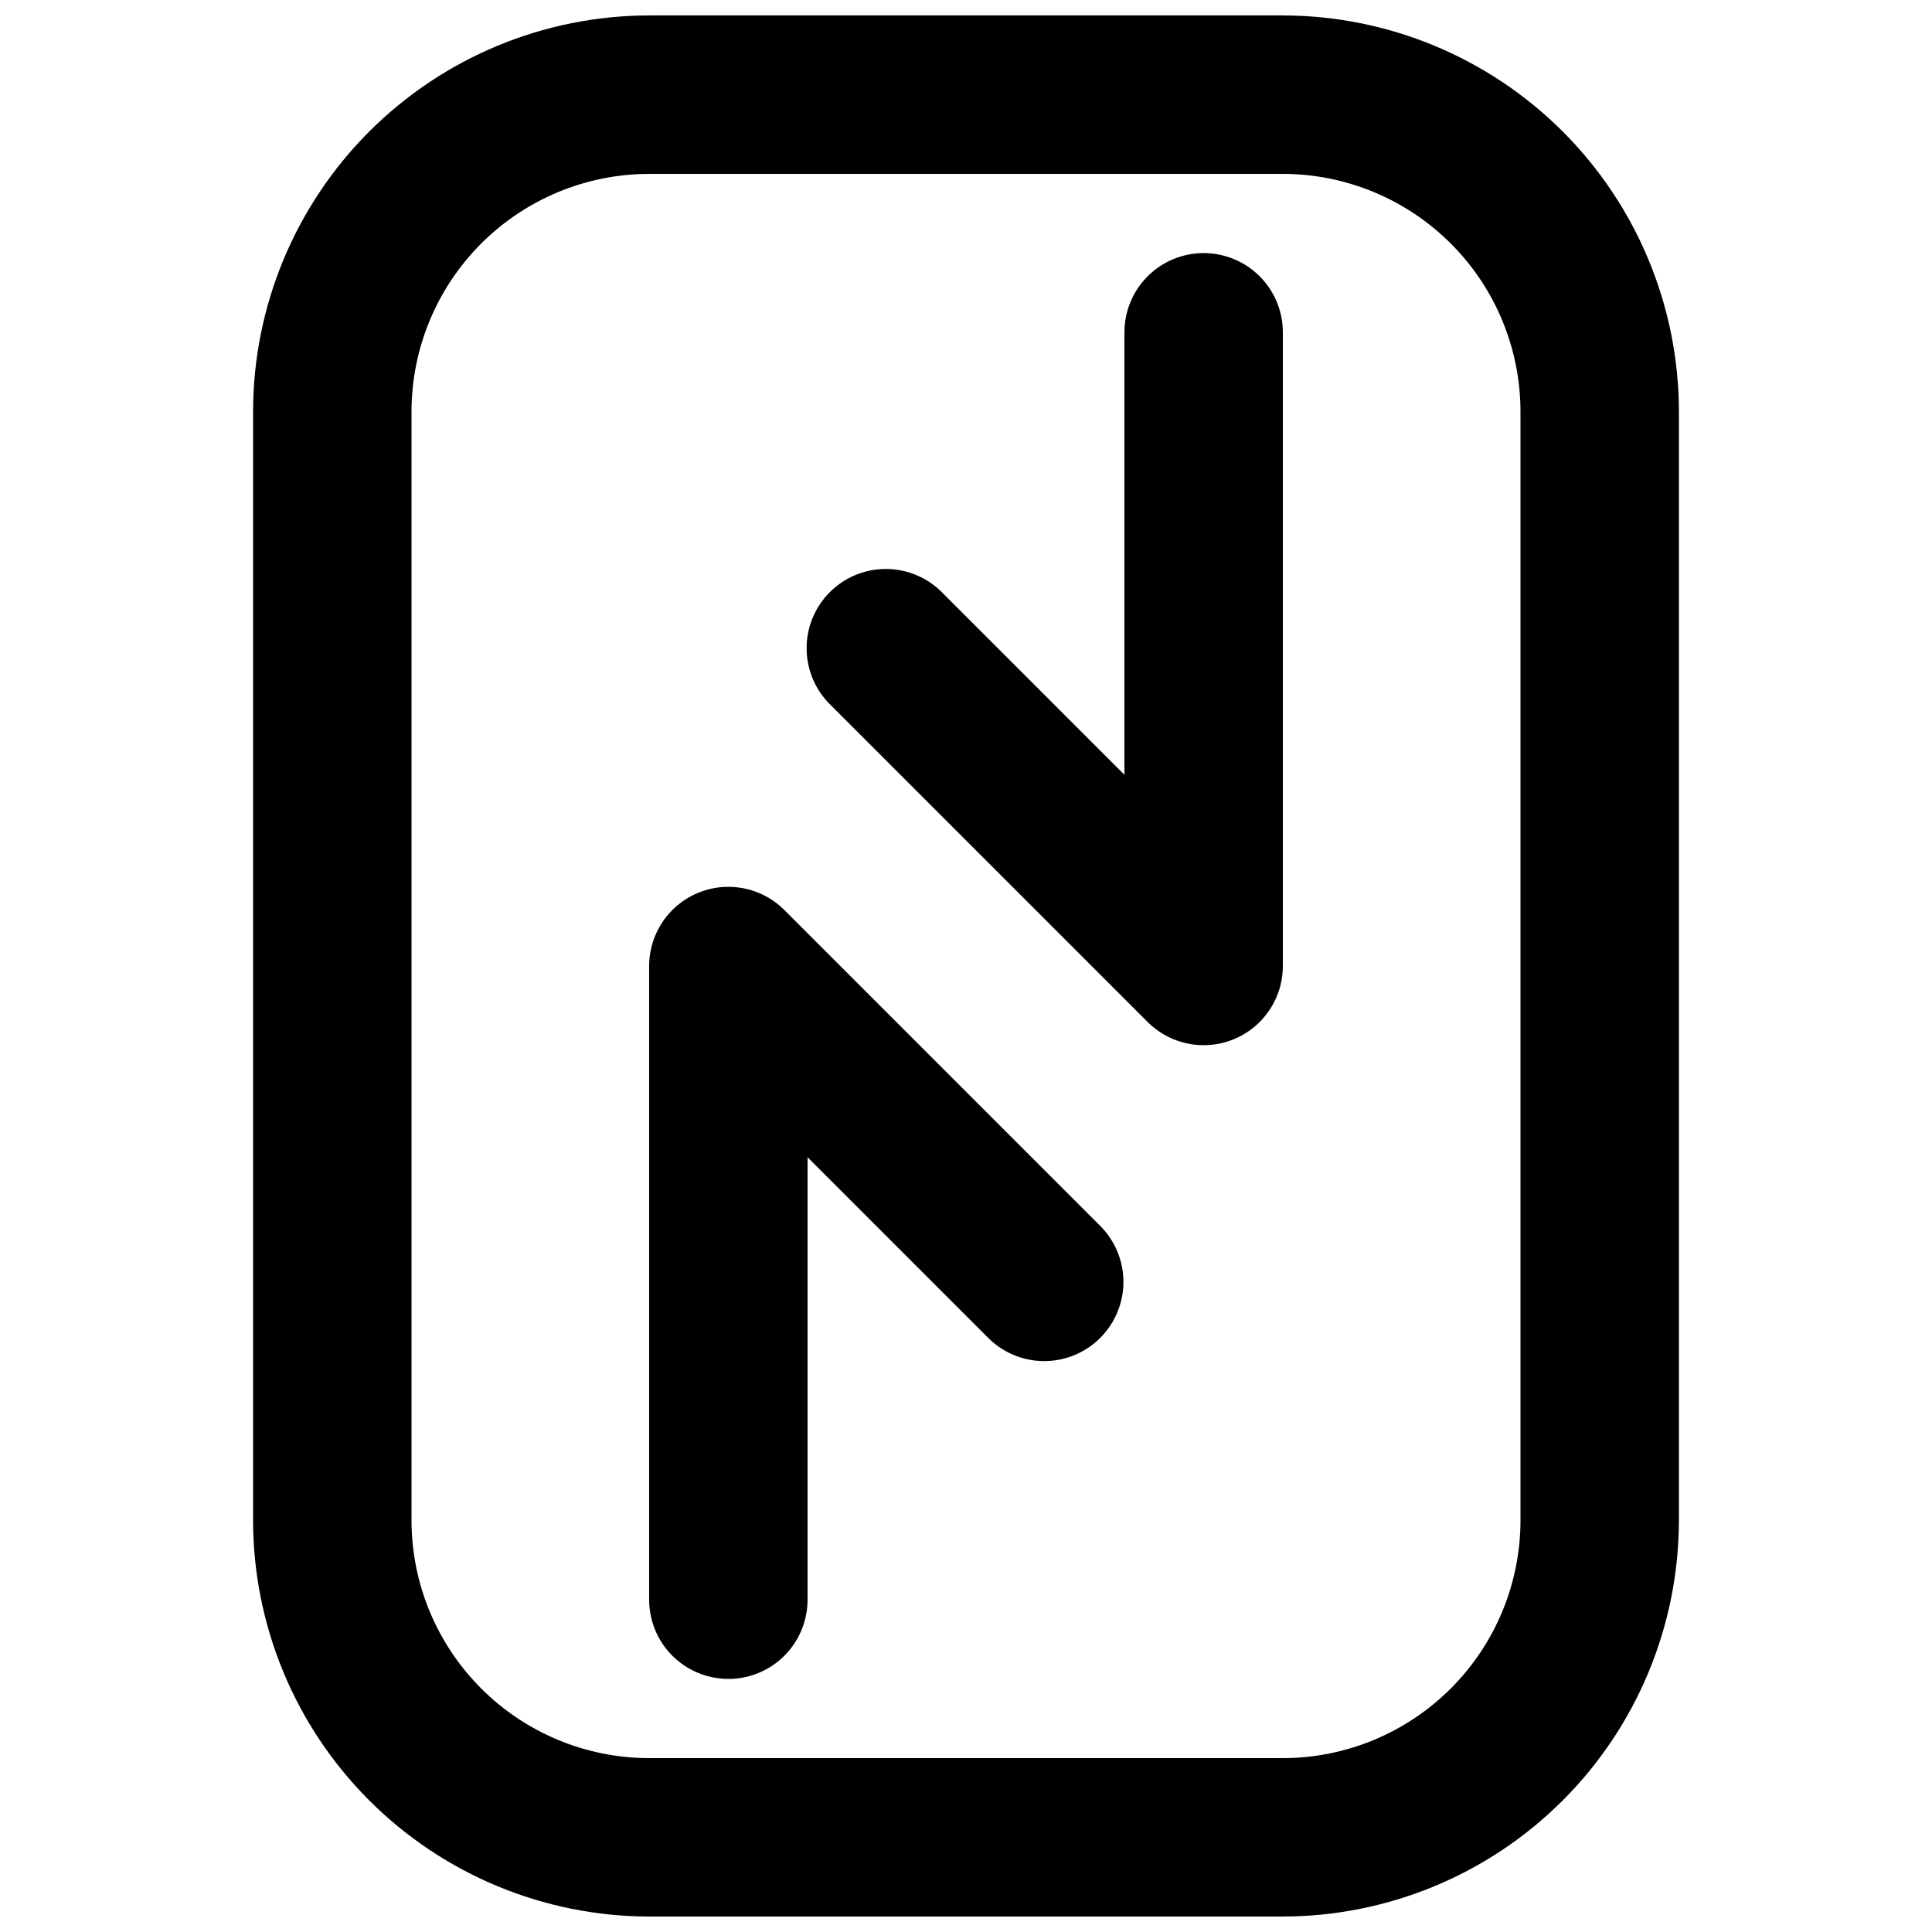
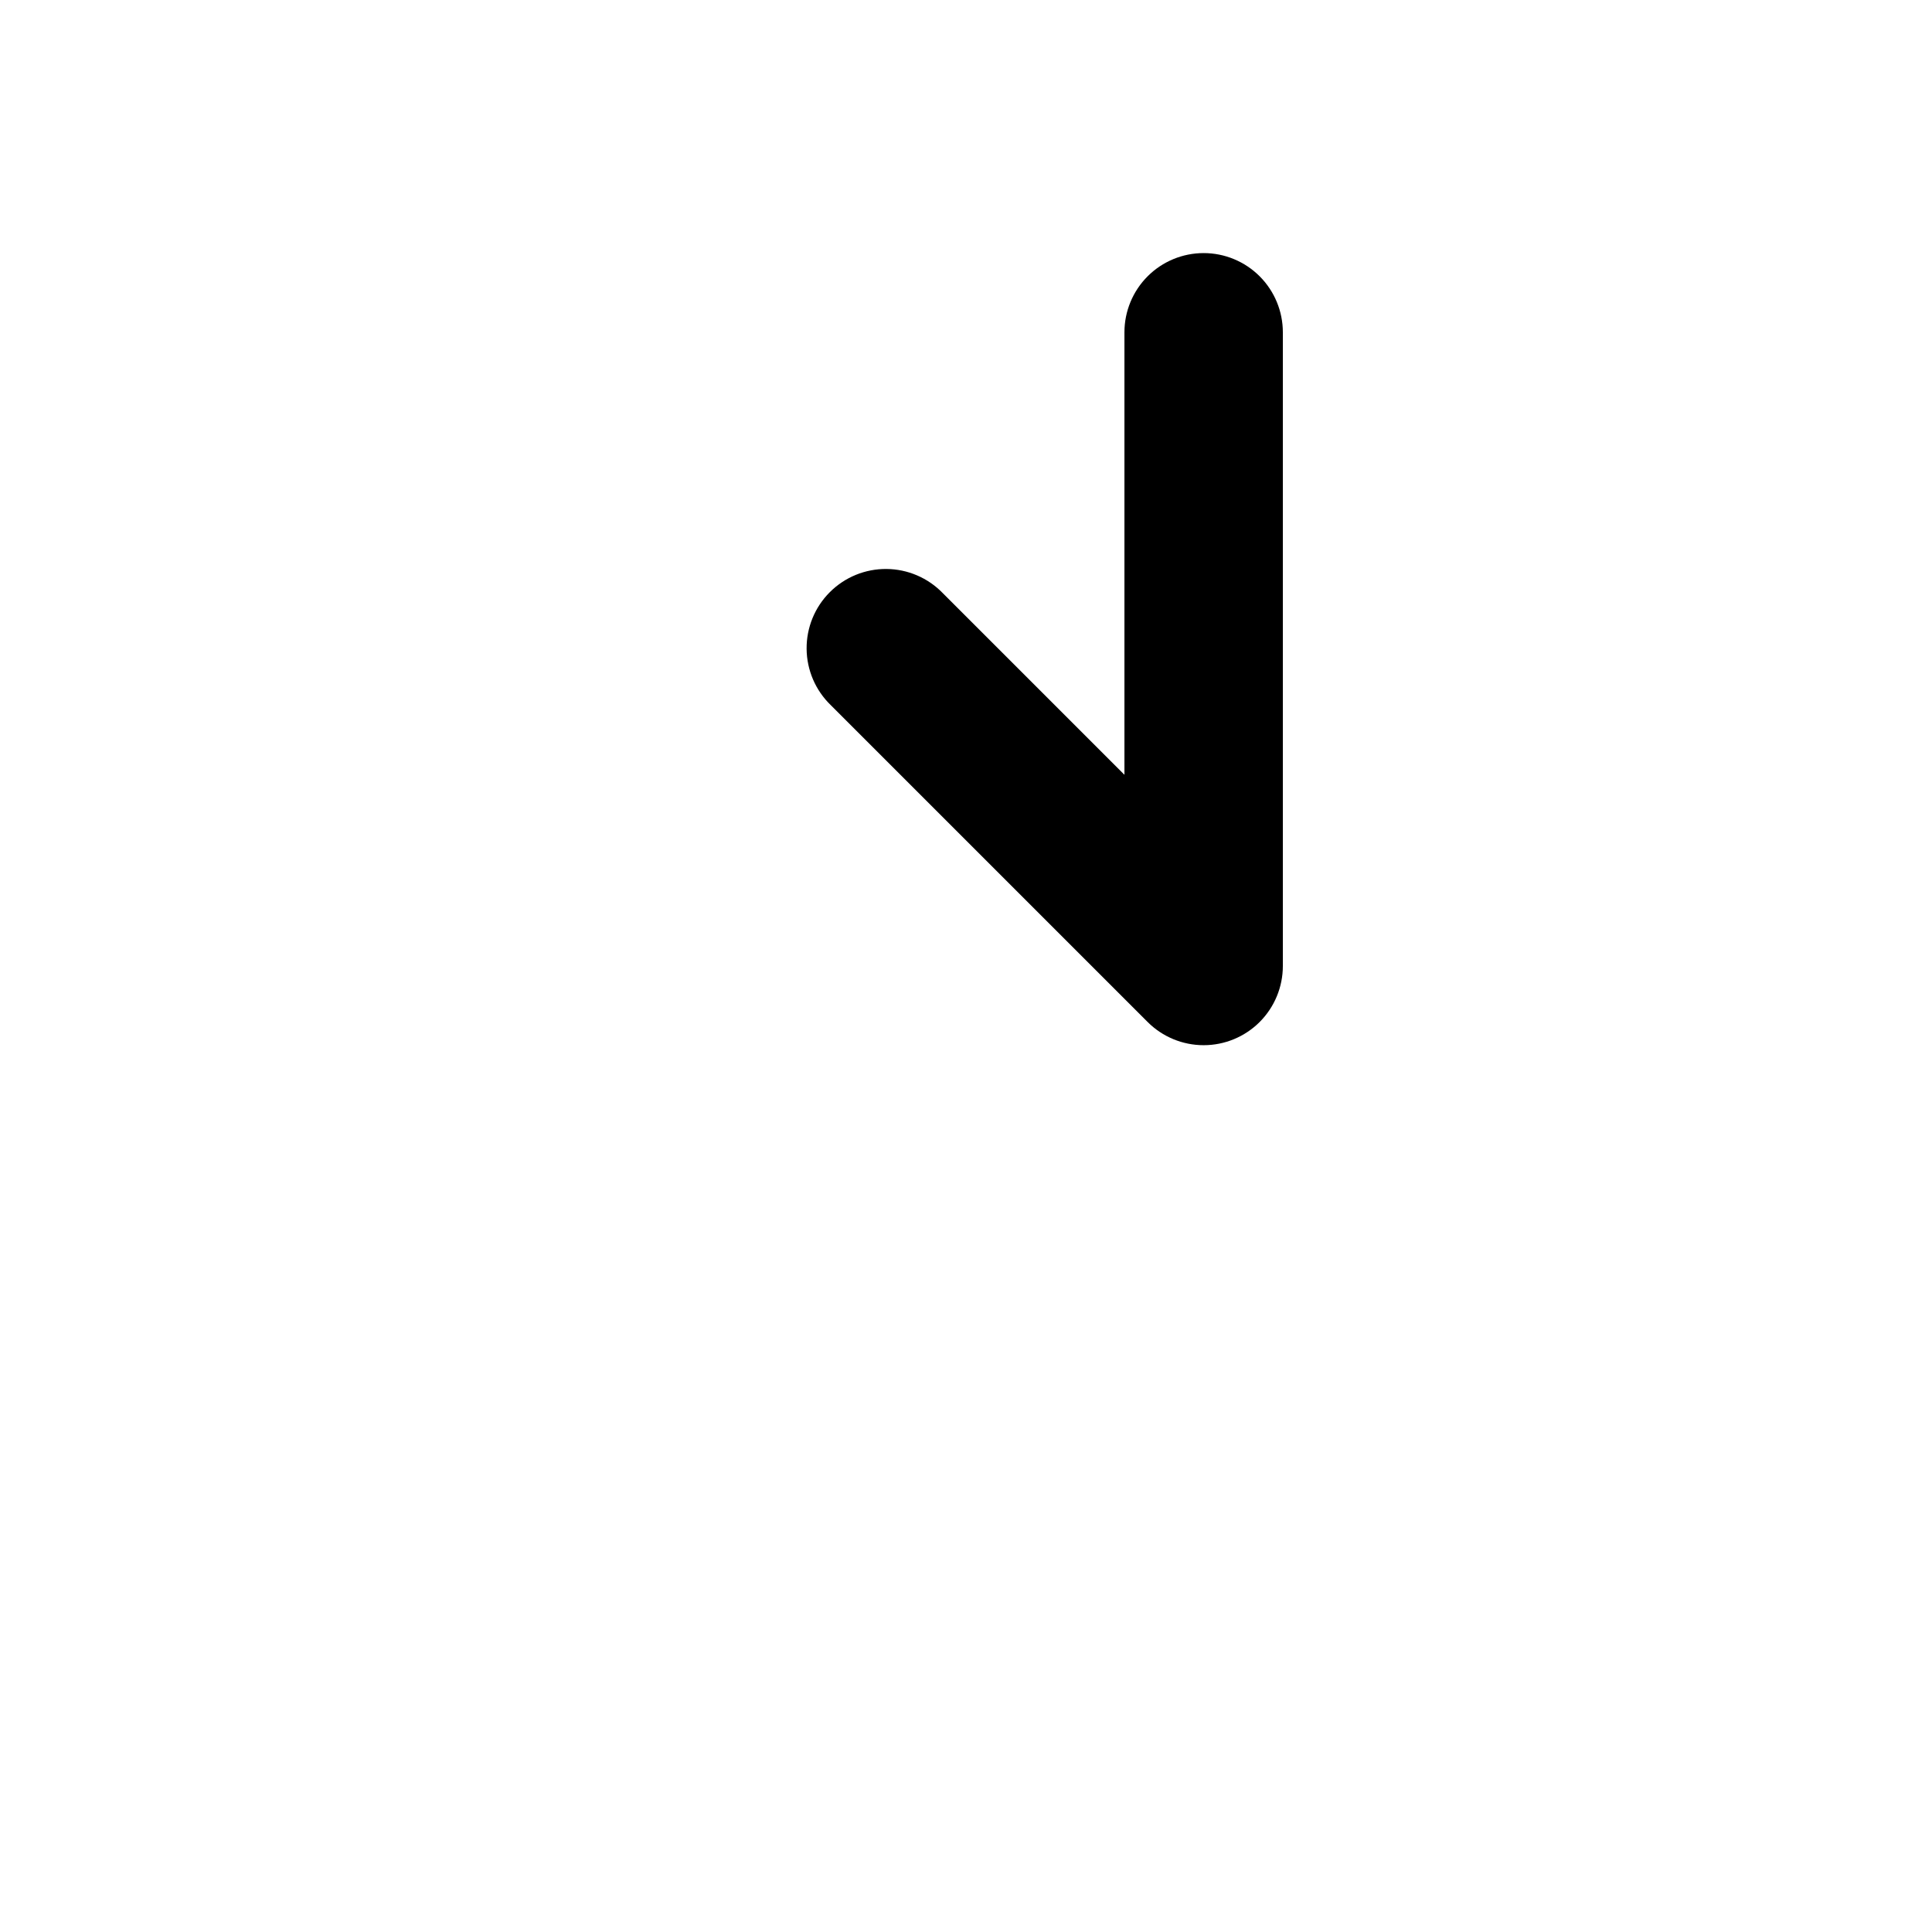
<svg xmlns="http://www.w3.org/2000/svg" width="800px" height="800px" version="1.1" viewBox="144 144 512 512">
  <defs>
    <clipPath id="a">
-       <path d="m211 148.09h378v503.81h-378z" />
-     </clipPath>
+       </clipPath>
  </defs>
-   <path d="m337.02 588.93c-5.57 0-10.906-2.211-14.844-6.148-3.938-3.934-6.148-9.273-6.148-14.844v-167.93c0-5.566 2.211-10.906 6.148-14.844 3.938-3.934 9.277-6.144 14.844-6.144 5.566 0 10.902 2.211 14.84 6.144l83.969 83.969c5.148 5.332 7.106 12.984 5.144 20.133-1.961 7.152-7.543 12.734-14.695 14.695-7.148 1.961-14.801 0.004-20.133-5.144l-48.133-48.133v117.26c0 5.57-2.215 10.91-6.148 14.844-3.938 3.938-9.277 6.148-14.844 6.148z" />
  <g clip-path="url(#a)">
-     <path d="m483.96 651.9h-167.93c-27.828-0.031-54.508-11.102-74.184-30.777-19.676-19.676-30.746-46.355-30.777-74.184v-293.89c0.031-27.828 11.102-54.504 30.777-74.184 19.676-19.676 46.355-30.746 74.184-30.777h167.94-0.004c27.828 0.031 54.508 11.102 74.184 30.777 19.676 19.68 30.746 46.355 30.777 74.184v293.89c-0.031 27.828-11.102 54.508-30.777 74.184-19.676 19.676-46.355 30.746-74.184 30.777zm-167.93-461.82c-16.699 0.02-32.707 6.66-44.512 18.465-11.805 11.809-18.445 27.812-18.465 44.512v293.89c0.02 16.699 6.66 32.707 18.465 44.512 11.805 11.809 27.812 18.449 44.512 18.465h167.94-0.004c16.699-0.016 32.707-6.656 44.512-18.465 11.809-11.805 18.449-27.812 18.465-44.512v-293.89c-0.016-16.699-6.656-32.703-18.465-44.512-11.805-11.805-27.812-18.445-44.512-18.465z" />
-   </g>
+     </g>
  <path d="m462.98 211.07c5.566 0 10.906 2.211 14.84 6.148 3.938 3.938 6.148 9.277 6.148 14.844v167.94c0 5.566-2.211 10.902-6.148 14.84-3.938 3.934-9.273 6.144-14.84 6.144-5.566 0-10.906-2.207-14.844-6.144l-83.969-83.969c-4.051-3.91-6.359-9.285-6.406-14.918-0.051-5.629 2.164-11.043 6.148-15.023 3.981-3.984 9.395-6.199 15.023-6.148 5.633 0.047 11.008 2.359 14.918 6.406l48.137 48.133v-117.26c0-5.566 2.211-10.906 6.148-14.844 3.934-3.938 9.273-6.148 14.844-6.148z" />
</svg>